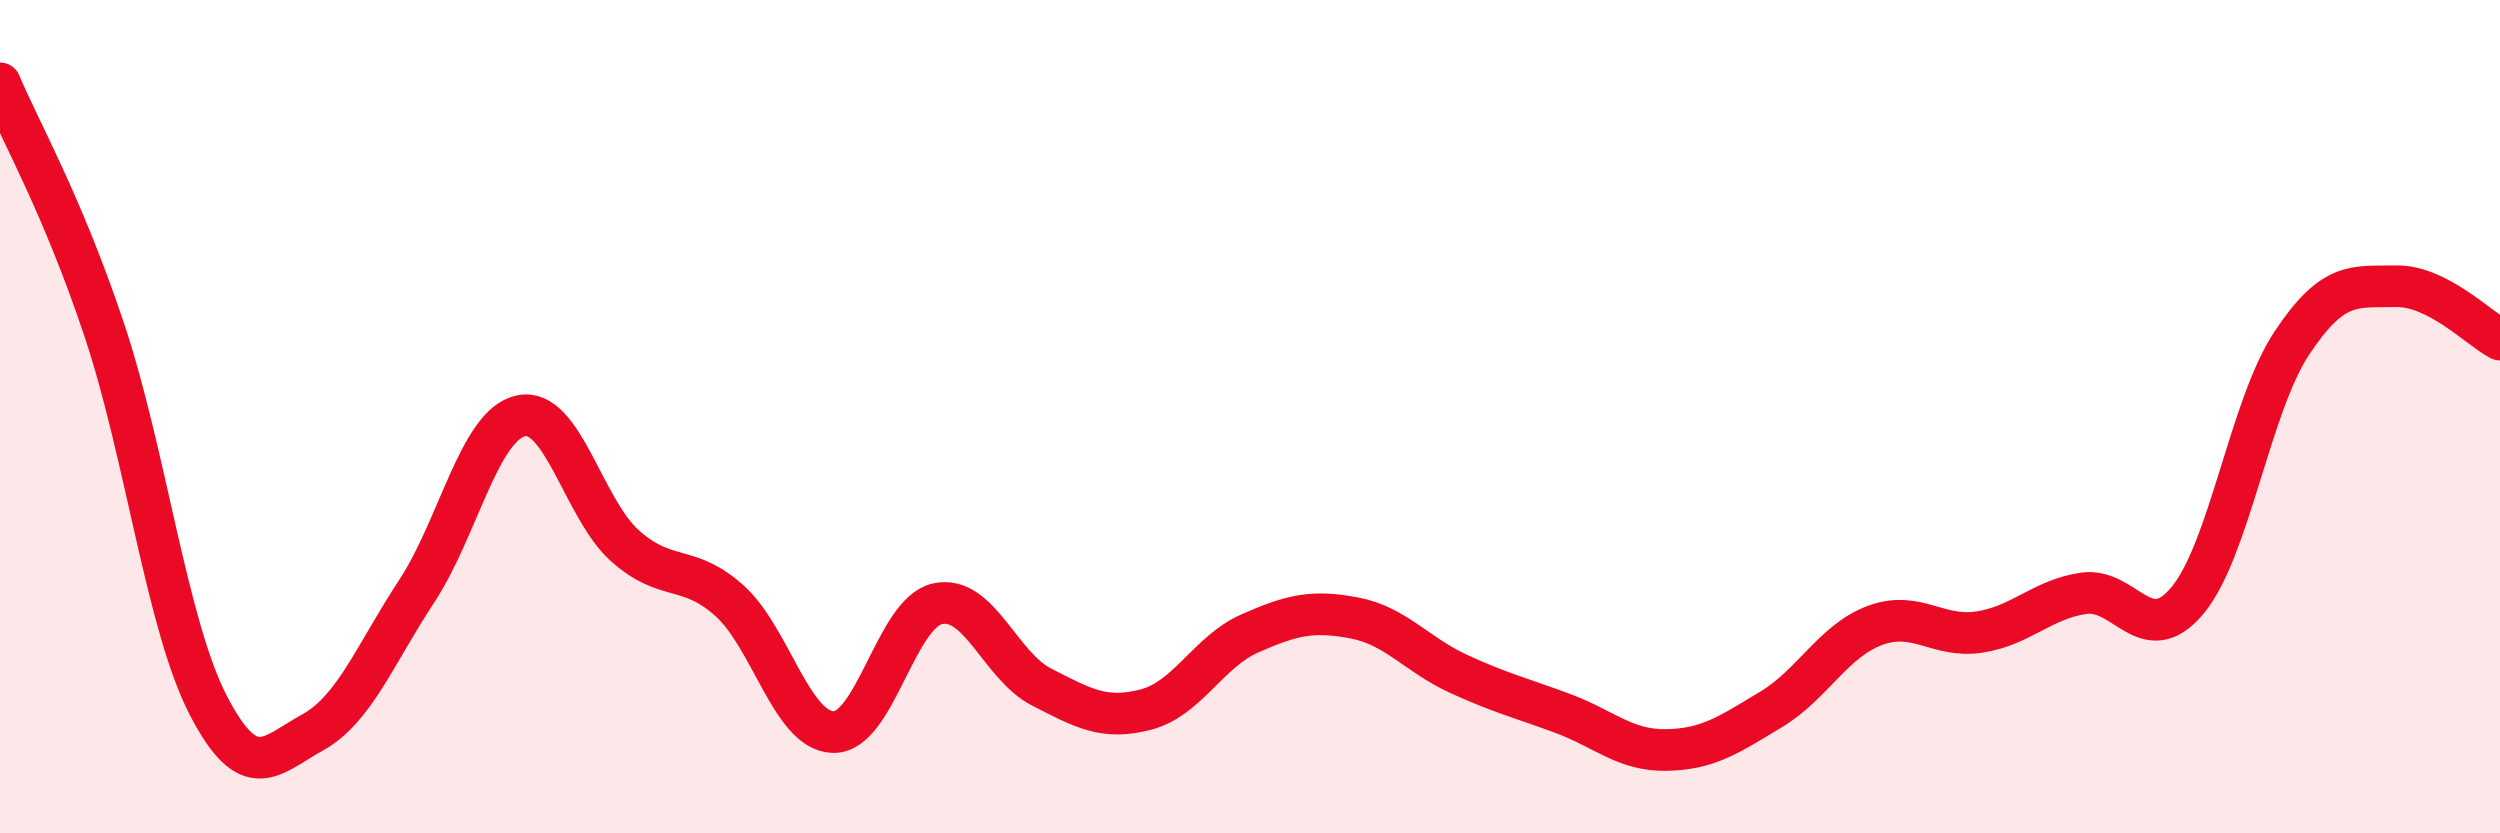
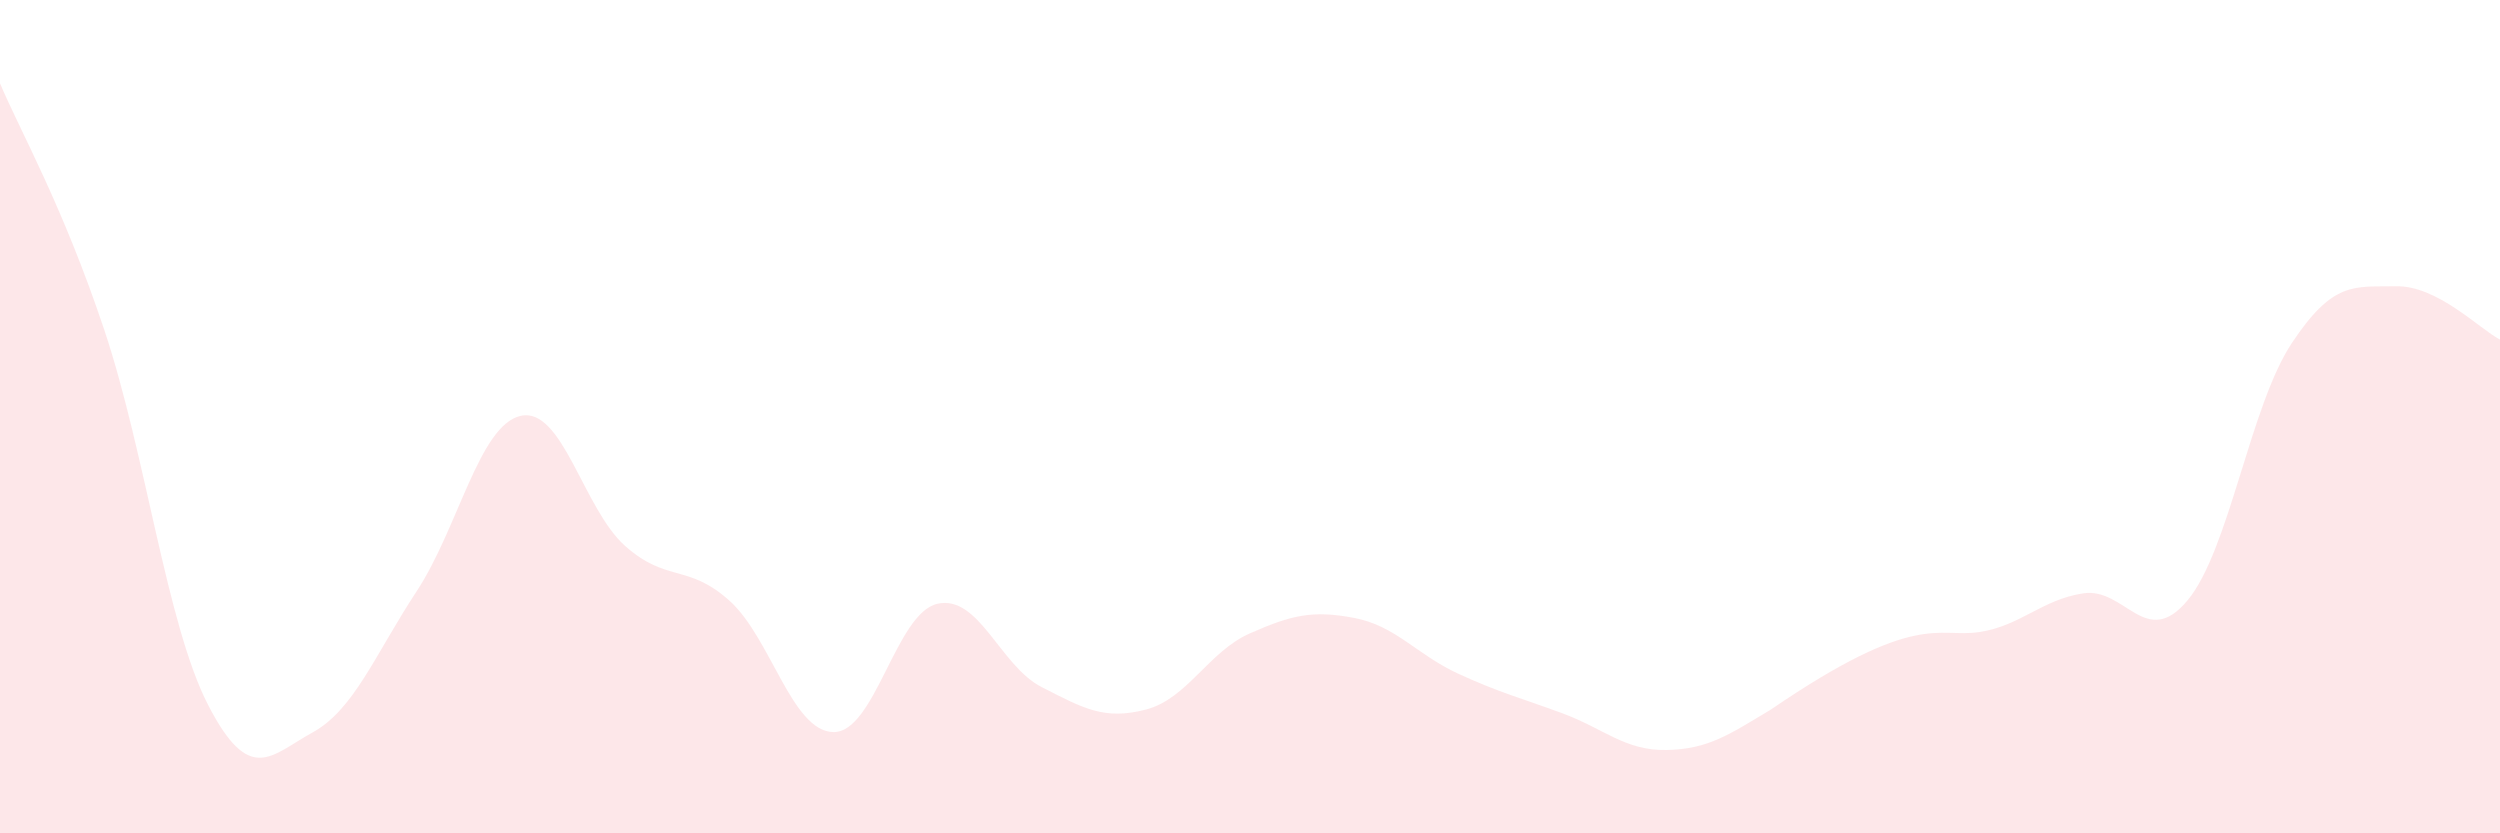
<svg xmlns="http://www.w3.org/2000/svg" width="60" height="20" viewBox="0 0 60 20">
-   <path d="M 0,2 C 0.5,3.18 1.5,4.92 2.5,7.91 C 3.5,10.9 4,15 5,16.93 C 6,18.86 6.5,18.13 7.5,17.58 C 8.5,17.03 9,15.71 10,14.19 C 11,12.67 11.5,10.2 12.5,9.98 C 13.5,9.76 14,12.21 15,13.1 C 16,13.99 16.5,13.52 17.5,14.41 C 18.5,15.3 19,17.55 20,17.57 C 21,17.59 21.5,14.71 22.5,14.49 C 23.5,14.27 24,15.98 25,16.49 C 26,17 26.5,17.29 27.5,17.03 C 28.5,16.77 29,15.64 30,15.2 C 31,14.76 31.5,14.64 32.5,14.83 C 33.5,15.02 34,15.71 35,16.17 C 36,16.63 36.5,16.75 37.5,17.12 C 38.5,17.49 39,18.02 40,18 C 41,17.98 41.5,17.63 42.5,17.03 C 43.5,16.43 44,15.38 45,15.01 C 46,14.64 46.5,15.32 47.5,15.17 C 48.5,15.02 49,14.39 50,14.24 C 51,14.09 51.5,15.61 52.5,14.41 C 53.5,13.21 54,9.75 55,8.24 C 56,6.73 56.5,6.89 57.5,6.87 C 58.5,6.85 59.5,7.89 60,8.15L60 20L0 20Z" fill="#EB0A25" opacity="0.1" stroke-linecap="round" stroke-linejoin="round" />
-   <path d="M 0,2 C 0.5,3.18 1.5,4.92 2.5,7.91 C 3.5,10.9 4,15 5,16.93 C 6,18.86 6.5,18.13 7.5,17.58 C 8.5,17.03 9,15.71 10,14.19 C 11,12.67 11.5,10.2 12.5,9.98 C 13.5,9.76 14,12.21 15,13.1 C 16,13.99 16.5,13.52 17.5,14.41 C 18.5,15.3 19,17.55 20,17.57 C 21,17.59 21.5,14.71 22.5,14.49 C 23.5,14.27 24,15.98 25,16.49 C 26,17 26.5,17.29 27.5,17.03 C 28.5,16.77 29,15.64 30,15.2 C 31,14.76 31.5,14.64 32.5,14.83 C 33.5,15.02 34,15.71 35,16.17 C 36,16.63 36.5,16.75 37.5,17.12 C 38.5,17.49 39,18.02 40,18 C 41,17.98 41.5,17.63 42.5,17.03 C 43.5,16.43 44,15.38 45,15.01 C 46,14.64 46.5,15.32 47.5,15.17 C 48.5,15.02 49,14.39 50,14.24 C 51,14.09 51.5,15.61 52.5,14.41 C 53.5,13.21 54,9.75 55,8.24 C 56,6.73 56.5,6.89 57.5,6.87 C 58.5,6.85 59.5,7.89 60,8.15" stroke="#EB0A25" stroke-width="1" fill="none" stroke-linecap="round" stroke-linejoin="round" />
+   <path d="M 0,2 C 0.5,3.18 1.5,4.92 2.5,7.91 C 3.5,10.9 4,15 5,16.93 C 6,18.86 6.5,18.13 7.5,17.58 C 8.5,17.03 9,15.71 10,14.19 C 11,12.67 11.5,10.2 12.5,9.98 C 13.5,9.76 14,12.21 15,13.1 C 16,13.99 16.5,13.52 17.5,14.41 C 18.5,15.3 19,17.55 20,17.57 C 21,17.59 21.5,14.71 22.5,14.49 C 23.5,14.27 24,15.98 25,16.49 C 26,17 26.5,17.29 27.5,17.03 C 28.5,16.77 29,15.64 30,15.2 C 31,14.76 31.5,14.64 32.5,14.83 C 33.5,15.02 34,15.71 35,16.17 C 36,16.63 36.5,16.75 37.5,17.12 C 38.5,17.49 39,18.02 40,18 C 41,17.98 41.5,17.63 42.5,17.03 C 46,14.64 46.5,15.32 47.5,15.17 C 48.5,15.02 49,14.39 50,14.24 C 51,14.09 51.5,15.61 52.5,14.41 C 53.5,13.21 54,9.75 55,8.24 C 56,6.73 56.5,6.89 57.5,6.87 C 58.5,6.85 59.5,7.89 60,8.15L60 20L0 20Z" fill="#EB0A25" opacity="0.1" stroke-linecap="round" stroke-linejoin="round" />
</svg>